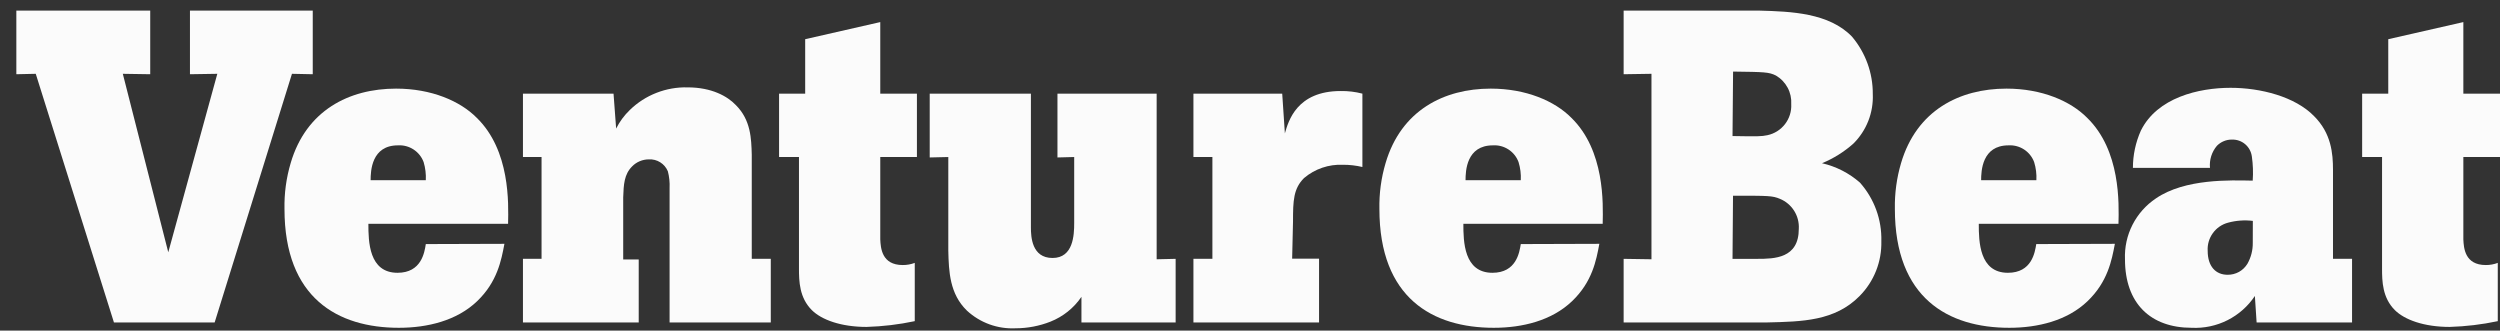
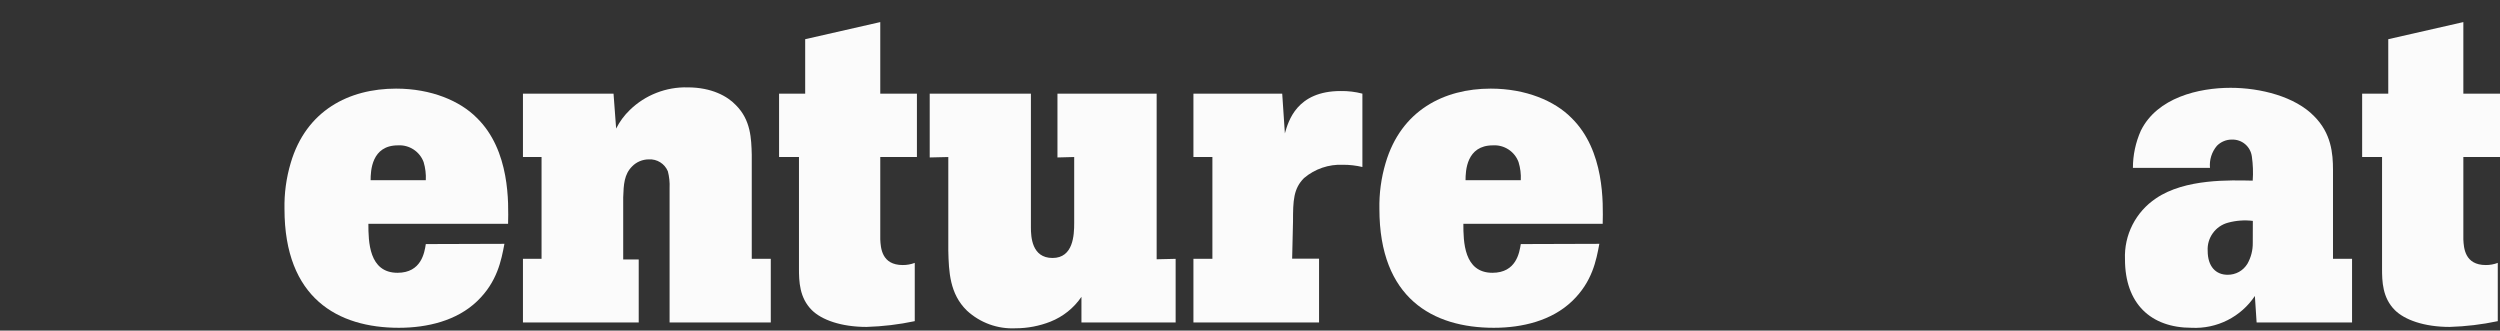
<svg xmlns="http://www.w3.org/2000/svg" width="121" height="16" viewBox="0 0 121 16" fill="none">
  <rect x="0" y="0" width="121" height="16" fill="#333333" stroke="none" />
  <g clip-path="url(#clip0_13684_13717)">
-     <path d="M85.169 0.514C86.687 0.556 88.527 0.622 89.637 1.774C90.293 2.551 90.65 3.537 90.643 4.553C90.662 4.997 90.588 5.44 90.426 5.854C90.263 6.267 90.016 6.642 89.7 6.954C89.252 7.352 88.739 7.672 88.185 7.9C88.865 8.055 89.497 8.378 90.022 8.839C90.715 9.618 91.085 10.633 91.057 11.675C91.069 12.164 90.983 12.651 90.803 13.105C90.623 13.56 90.353 13.974 90.01 14.322C88.809 15.544 87.23 15.565 85.508 15.607H78.584V12.528L79.931 12.549V3.572L78.584 3.593V0.514H85.169ZM83.854 6.585C85.073 6.606 85.244 6.606 85.544 6.543C85.883 6.471 86.185 6.28 86.396 6.005C86.608 5.73 86.714 5.389 86.696 5.043C86.713 4.766 86.653 4.489 86.522 4.245C86.391 4 86.195 3.796 85.955 3.656C85.613 3.485 85.4 3.485 83.881 3.464L83.854 6.585ZM83.854 12.528H85.055C85.886 12.528 87.062 12.507 87.062 11.075C87.08 10.767 87.001 10.462 86.836 10.201C86.671 9.941 86.43 9.738 86.144 9.622C85.781 9.472 85.61 9.472 83.878 9.472L83.854 12.528Z" fill="#FBFBFB" />
-     <path d="M102.36 11.801C102.21 12.594 102.015 13.641 101.034 14.58C100.052 15.52 98.633 15.865 97.249 15.865C94.299 15.865 91.712 14.433 91.712 10.115C91.698 9.362 91.799 8.612 92.012 7.891C92.763 5.346 94.837 4.289 97.114 4.289C98.825 4.289 100.215 4.89 101.016 5.7C102.643 7.281 102.558 9.847 102.534 10.832H95.773C95.773 11.687 95.797 13.203 97.183 13.203C98.339 13.203 98.489 12.221 98.555 11.813L102.36 11.801ZM98.561 8.722C98.577 8.426 98.54 8.129 98.453 7.846C98.36 7.596 98.19 7.382 97.967 7.236C97.743 7.09 97.48 7.02 97.213 7.035C95.929 7.035 95.887 8.275 95.887 8.722H98.561Z" fill="#FBFBFB" />
    <path d="M113.839 12.527V15.607H109.22L109.136 14.325C108.802 14.824 108.346 15.228 107.81 15.498C107.274 15.768 106.677 15.894 106.078 15.865C104.088 15.865 102.849 14.688 102.849 12.549C102.825 11.97 102.95 11.395 103.213 10.879C103.476 10.363 103.867 9.923 104.349 9.601C105.76 8.638 107.951 8.722 109.031 8.743C109.059 8.351 109.045 7.958 108.989 7.57C108.958 7.339 108.842 7.128 108.664 6.977C108.486 6.827 108.258 6.748 108.026 6.756C107.89 6.754 107.756 6.78 107.632 6.832C107.507 6.883 107.394 6.96 107.299 7.056C107.175 7.203 107.081 7.373 107.023 7.556C106.965 7.74 106.945 7.933 106.963 8.125H103.233C103.233 7.504 103.364 6.891 103.617 6.324C104.409 4.721 106.42 4.25 107.96 4.25C109.412 4.25 111.081 4.676 111.999 5.619C112.833 6.45 112.917 7.419 112.917 8.227V12.527H113.839ZM109.037 10.691C108.635 10.642 108.227 10.672 107.836 10.778C107.54 10.857 107.28 11.036 107.101 11.285C106.921 11.534 106.833 11.837 106.852 12.143C106.852 12.891 107.239 13.299 107.815 13.299C108.008 13.301 108.198 13.253 108.367 13.16C108.535 13.066 108.676 12.93 108.776 12.765C108.95 12.458 109.039 12.111 109.034 11.759L109.037 10.691Z" fill="#FBFBFB" />
    <path d="M119.226 1.069V4.532H121V7.6H119.226V11.588C119.247 11.993 119.289 12.828 120.315 12.828C120.512 12.829 120.708 12.794 120.892 12.723V15.544C120.125 15.707 119.346 15.8 118.563 15.823C117.323 15.823 116.381 15.478 115.91 15.009C115.31 14.409 115.291 13.62 115.291 12.999V7.6H114.328V4.532H115.592V1.897L119.226 1.069Z" fill="#FBFBFB" />
-     <path d="M0.791 0.514H7.271V3.593L5.944 3.572L8.144 12.21L10.518 3.572L9.194 3.593V0.514H15.137V3.593L14.131 3.572L10.389 15.607H5.515L1.73 3.572L0.791 3.593V0.514Z" fill="#FBFBFB" />
    <path d="M24.414 11.801C24.264 12.594 24.072 13.641 23.091 14.58C22.109 15.52 20.69 15.865 19.306 15.865C16.356 15.865 13.769 14.433 13.769 10.115C13.754 9.362 13.855 8.612 14.069 7.891C14.816 5.346 16.89 4.289 19.171 4.289C20.882 4.289 22.271 4.89 23.073 5.7C24.699 7.281 24.612 9.847 24.591 10.832H17.83C17.83 11.687 17.851 13.203 19.24 13.203C20.396 13.203 20.546 12.221 20.609 11.813L24.414 11.801ZM20.609 8.722C20.624 8.426 20.589 8.13 20.504 7.846C20.411 7.595 20.24 7.381 20.016 7.235C19.793 7.089 19.528 7.019 19.261 7.035C17.98 7.035 17.938 8.275 17.938 8.722H20.609Z" fill="#FBFBFB" />
    <path d="M36.385 12.527H37.306V15.607H32.408V9.1C32.421 8.827 32.393 8.554 32.324 8.29C32.249 8.11 32.12 7.958 31.955 7.855C31.79 7.752 31.597 7.702 31.403 7.714C31.252 7.714 31.102 7.744 30.963 7.803C30.824 7.861 30.698 7.947 30.593 8.056C30.209 8.44 30.184 8.929 30.163 9.556V12.557H30.914V15.607H25.311V12.527H26.211V7.599H25.311V4.532H29.695L29.821 6.222C29.99 5.886 30.214 5.582 30.485 5.322C30.855 4.962 31.293 4.68 31.774 4.493C32.255 4.305 32.769 4.215 33.285 4.229C34.44 4.229 35.211 4.658 35.617 5.088C36.343 5.814 36.364 6.711 36.385 7.488V12.527Z" fill="#FBFBFB" />
    <path d="M42.605 1.069V4.532H44.379V7.6H42.605V11.588C42.626 11.993 42.668 12.828 43.694 12.828C43.892 12.829 44.089 12.794 44.274 12.723V15.544C43.506 15.707 42.726 15.8 41.942 15.823C40.702 15.823 39.763 15.478 39.292 15.009C38.691 14.409 38.67 13.62 38.67 12.999V7.6H37.707V4.532H38.971V1.897L42.605 1.069Z" fill="#FBFBFB" />
    <path d="M49.896 4.532V11.012C49.896 11.459 49.938 12.486 50.943 12.486C51.949 12.486 51.991 11.375 51.991 10.799V7.6L51.181 7.621V4.532H55.982V12.549L56.901 12.528V15.607H52.342V14.367C51.973 14.909 51.45 15.327 50.841 15.568C50.303 15.78 49.73 15.889 49.152 15.889C48.722 15.91 48.293 15.845 47.889 15.698C47.485 15.551 47.114 15.325 46.799 15.034C45.964 14.223 45.922 13.152 45.898 12.128V7.6L44.998 7.621V4.532H49.896Z" fill="#FBFBFB" />
    <path d="M62.188 6.456C62.359 5.856 62.765 4.406 64.889 4.406C65.244 4.4 65.597 4.443 65.94 4.532V8.083C65.631 8.01 65.315 7.973 64.998 7.975C64.312 7.945 63.64 8.174 63.116 8.617C62.603 9.13 62.582 9.706 62.582 10.718L62.54 12.518H63.842V15.607H57.762V12.527H58.68V7.6H57.762V4.532H62.059L62.188 6.456Z" fill="#FBFBFB" />
    <path d="M77.408 11.801C77.261 12.594 77.069 13.641 76.085 14.58C75.1 15.52 73.684 15.865 72.3 15.865C69.35 15.865 66.763 14.433 66.763 10.115C66.748 9.362 66.849 8.612 67.063 7.891C67.811 5.346 69.885 4.289 72.15 4.289C73.861 4.289 75.251 4.89 76.052 5.7C77.675 7.281 77.591 9.847 77.57 10.832H70.827C70.827 11.687 70.848 13.203 72.234 13.203C73.39 13.203 73.54 12.221 73.606 11.813L77.408 11.801ZM73.606 8.722C73.622 8.426 73.585 8.129 73.498 7.846C73.406 7.595 73.236 7.381 73.012 7.235C72.789 7.089 72.525 7.019 72.258 7.035C70.974 7.035 70.932 8.275 70.932 8.722H73.606Z" fill="#FBFBFB" />
  </g>
  <defs>
    <clipPath id="clip0_13684_13717">
      <rect width="120.209" height="15.372" fill="white" transform="translate(0.791 0.514)" />
    </clipPath>
  </defs>
</svg>